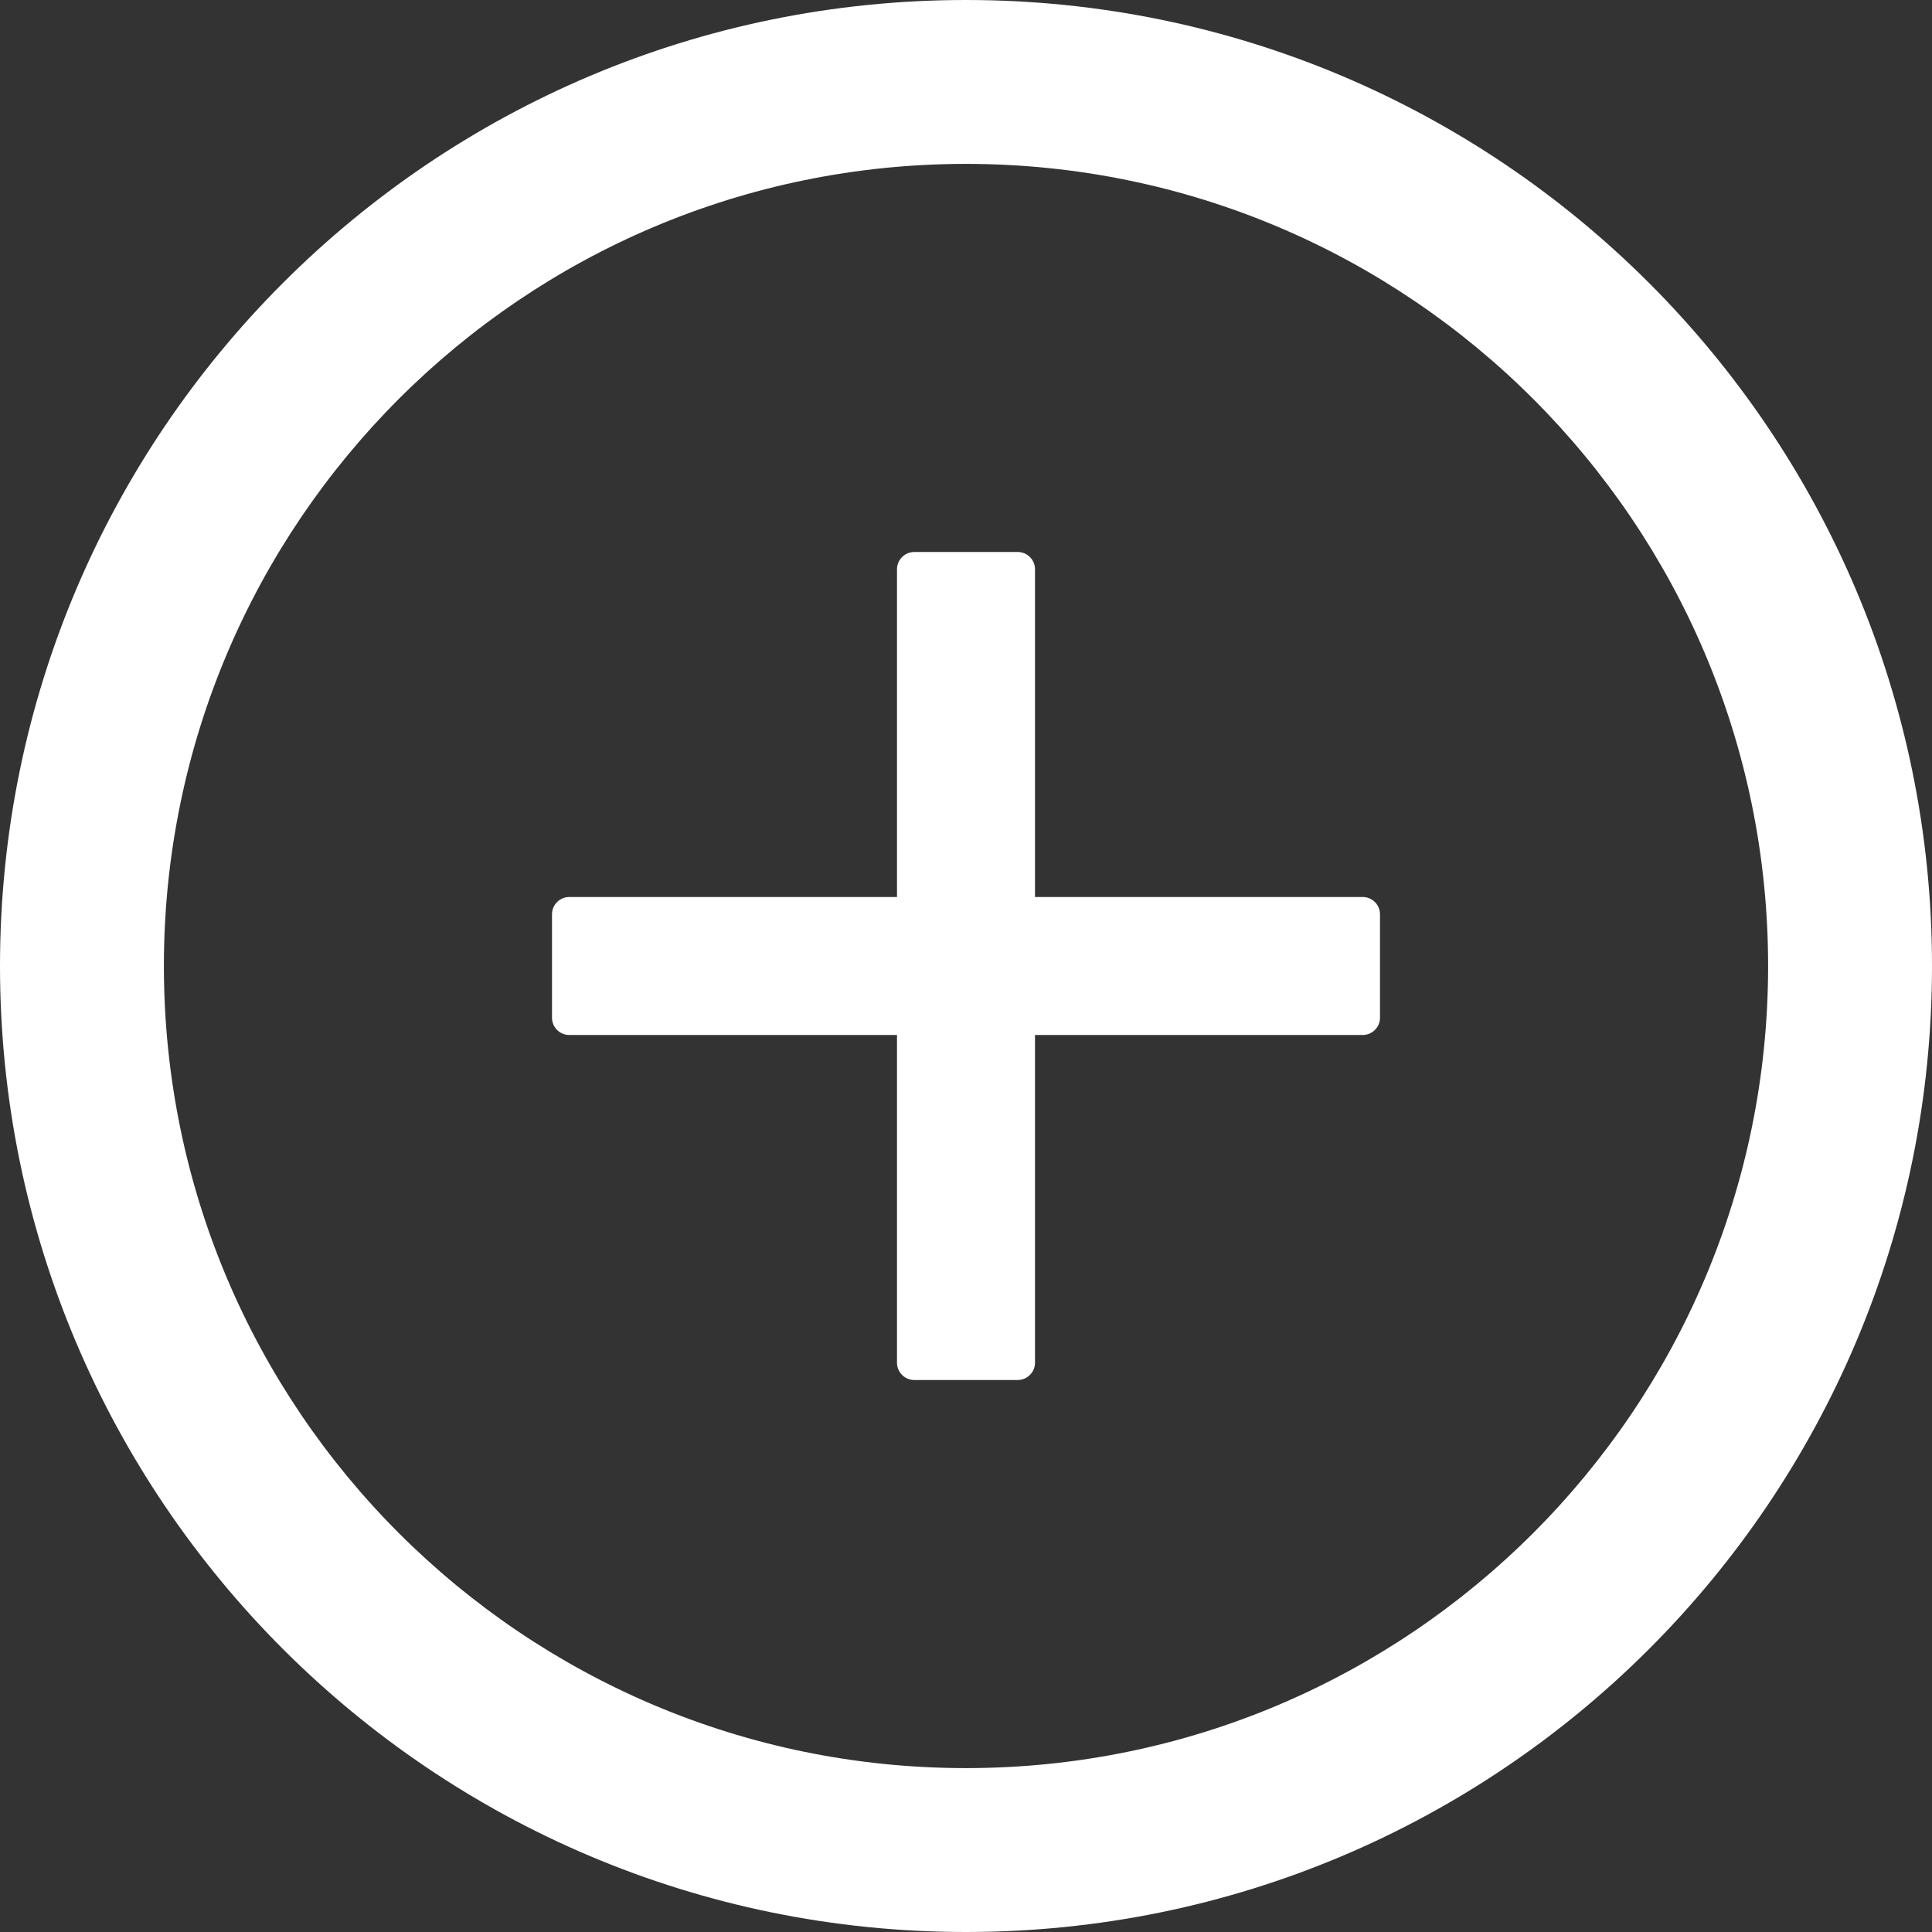
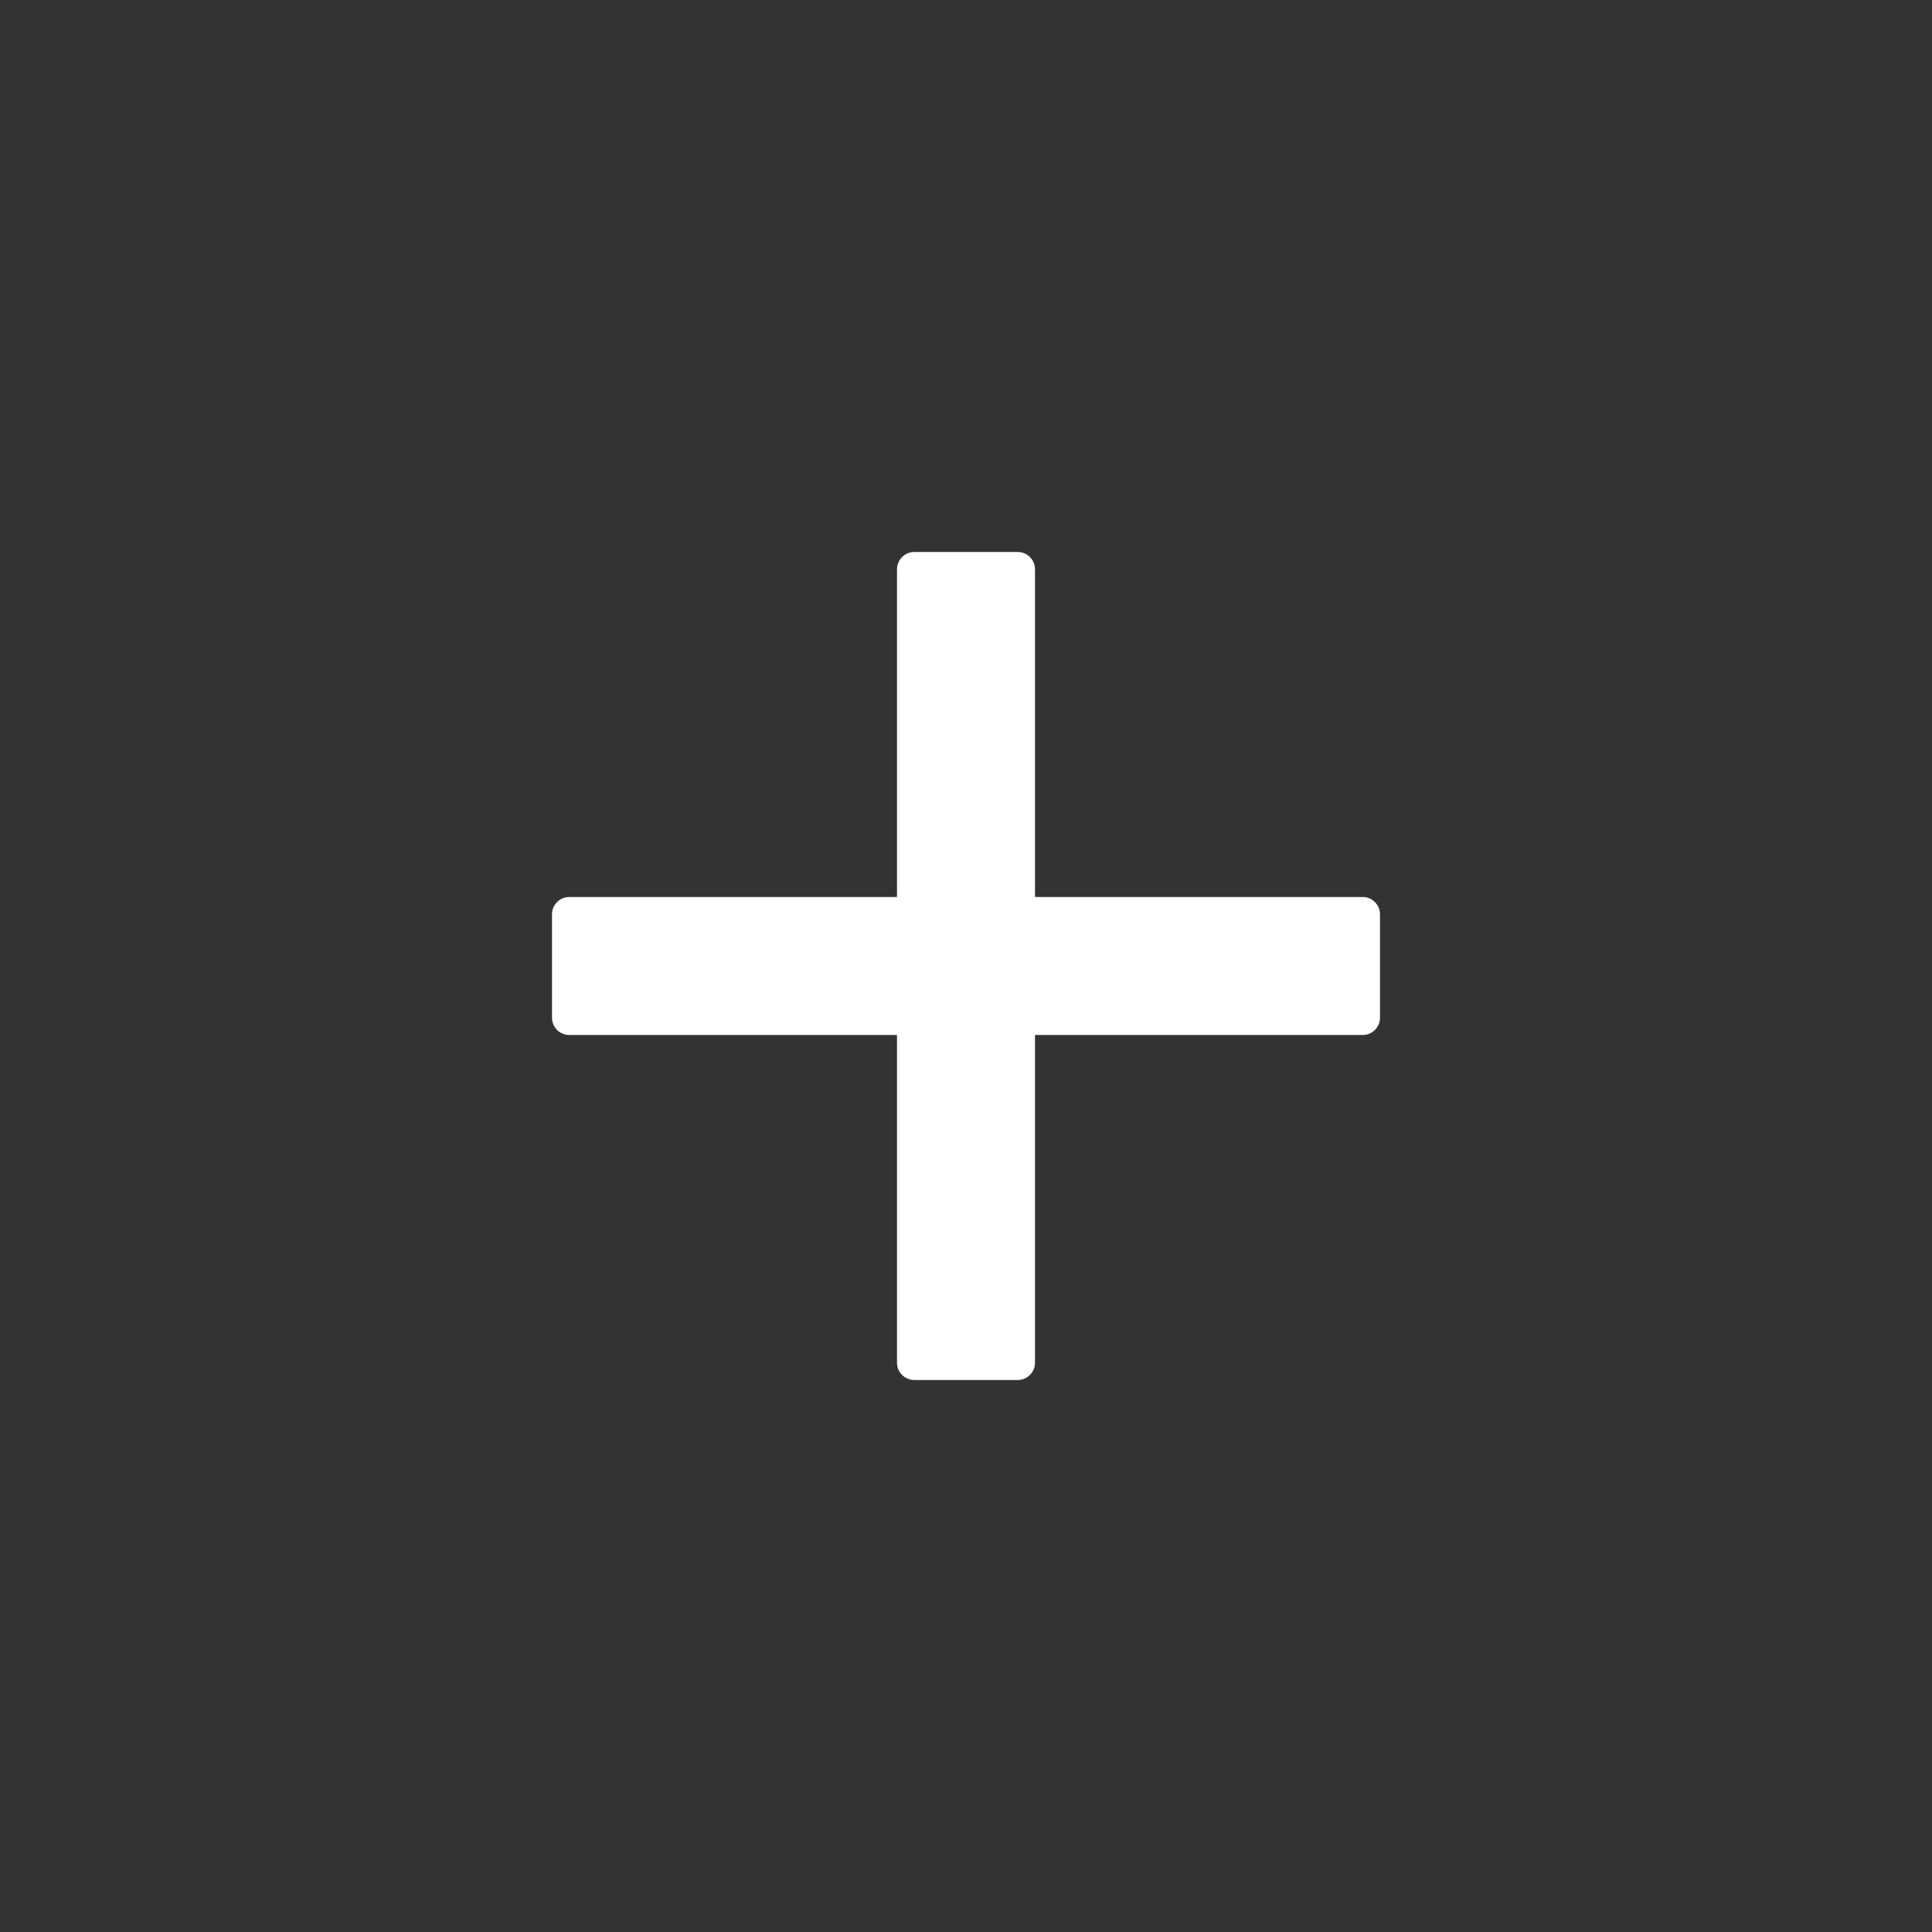
<svg xmlns="http://www.w3.org/2000/svg" width="35px" height="35px" viewBox="0 0 35 35" version="1.1">
  <rect x="0" y="0" width="35" height="35" fill="#333333" stroke="none" />
  <title>DAE31640-E2AE-487F-829A-D60A00A899F5</title>
  <desc>Created with sketchtool.</desc>
  <g id="页面1" stroke="none" stroke-width="1" fill="none" fill-rule="evenodd">
    <g id="MT4切图" transform="translate(-1359, -506)" fill="#FFFFFF" fill-rule="nonzero">
      <g id="plus-circle备份" transform="translate(1359, 506)">
        <path d="M24.688,16.25 L18.75,16.25 L18.75,10.312 C18.75,10.141 18.609,10 18.438,10 L16.562,10 C16.391,10 16.25,10.141 16.25,10.312 L16.25,16.25 L10.312,16.25 C10.141,16.25 10,16.391 10,16.562 L10,18.438 C10,18.609 10.141,18.75 10.312,18.75 L16.25,18.75 L16.25,24.688 C16.25,24.859 16.391,25 16.562,25 L18.438,25 C18.609,25 18.75,24.859 18.75,24.688 L18.75,18.75 L24.688,18.75 C24.859,18.75 25,18.609 25,18.438 L25,16.562 C25,16.391 24.859,16.25 24.688,16.25 Z" id="路径" />
-         <path d="M17.5,0 C7.836,0 0,7.836 0,17.5 C0,27.164 7.836,35 17.5,35 C27.164,35 35,27.164 35,17.5 C35,7.836 27.164,0 17.5,0 Z M17.5,32.031 C9.477,32.031 2.969,25.523 2.969,17.5 C2.969,9.477 9.477,2.969 17.5,2.969 C25.523,2.969 32.031,9.477 32.031,17.5 C32.031,25.523 25.523,32.031 17.5,32.031 Z" id="形状" />
      </g>
    </g>
  </g>
</svg>